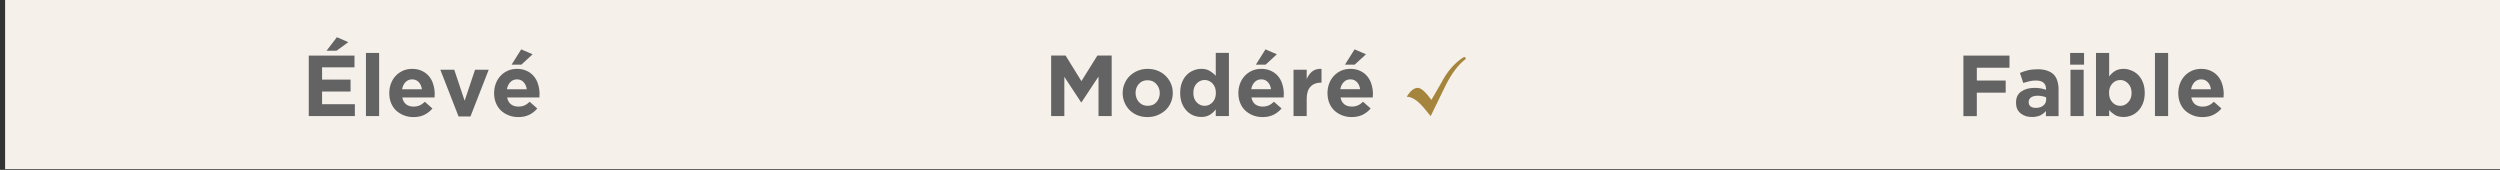
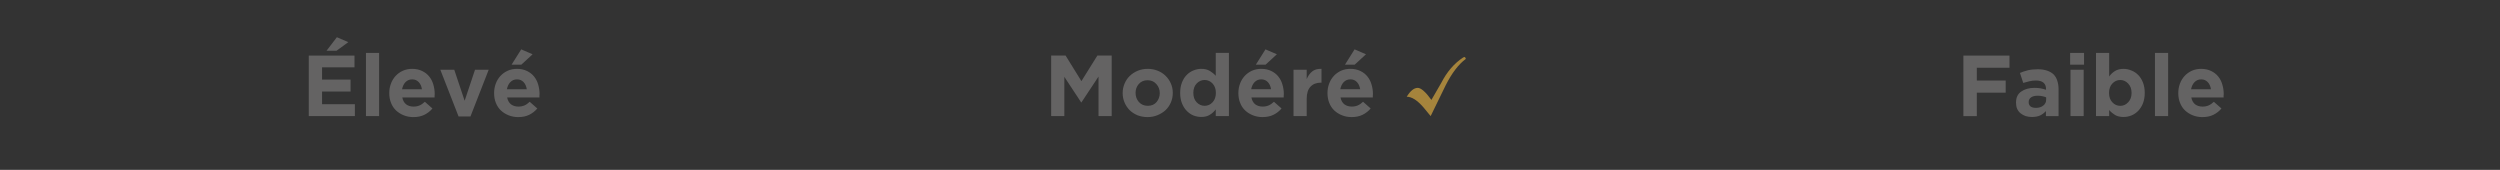
<svg xmlns="http://www.w3.org/2000/svg" width="81.756mm" height="5.556mm" viewBox="0 0 81.756 5.556" version="1.1" id="svg1">
  <rect x="0" y="0" width="81.756" height="5.556" fill="#333333" stroke="none" />
  <defs id="defs1" />
  <g id="g1" transform="matrix(0.265,0,0,0.265,-105.826,21.391)">
-     <path id="path1" d="m 399.973,-80.848 h 309 v 21 H 399.973 Z" style="fill:#f5f0e9;fill-opacity:1;fill-rule:nonzero;stroke:none;stroke-width:1.333" />
    <path id="path3" d="m 439.636,-74.456 1.281,-1.672 1.406,0.609 -1.453,1.062 z m -2.188,8.062 v -7.469 h 5.641 v 1.453 h -4 v 1.516 h 3.516 v 1.469 h -3.516 v 1.562 h 4.047 v 1.469 z m 7.055,0 v -7.797 h 1.625 v 7.797 z m 5.863,0.125 c -0.43,0 -0.824,-0.074 -1.188,-0.219 -0.367,-0.145 -0.684,-0.344 -0.953,-0.594 -0.273,-0.258 -0.48,-0.57 -0.625,-0.938 -0.148,-0.363 -0.219,-0.766 -0.219,-1.203 v -0.016 c 0,-0.406 0.066,-0.789 0.203,-1.156 0.133,-0.363 0.328,-0.68 0.578,-0.953 0.25,-0.27 0.547,-0.484 0.891,-0.641 0.352,-0.156 0.738,-0.234 1.156,-0.234 0.469,0 0.879,0.09 1.234,0.266 0.352,0.168 0.645,0.398 0.875,0.688 0.227,0.281 0.395,0.609 0.5,0.984 0.113,0.375 0.172,0.766 0.172,1.172 0,0.062 -0.008,0.133 -0.016,0.203 0,0.074 0,0.148 0,0.219 h -3.984 c 0.07,0.367 0.227,0.648 0.469,0.844 0.25,0.188 0.555,0.281 0.922,0.281 0.27,0 0.516,-0.047 0.734,-0.141 0.219,-0.094 0.438,-0.242 0.656,-0.453 l 0.938,0.828 c -0.273,0.324 -0.605,0.586 -1,0.781 -0.387,0.188 -0.836,0.281 -1.344,0.281 z m -1.406,-3.438 h 2.453 c -0.055,-0.363 -0.184,-0.656 -0.391,-0.875 -0.211,-0.227 -0.48,-0.344 -0.812,-0.344 -0.336,0 -0.609,0.117 -0.828,0.344 -0.211,0.219 -0.352,0.512 -0.422,0.875 z m 6.973,3.359 -2.25,-5.766 h 1.719 l 1.281,3.828 1.281,-3.828 h 1.688 l -2.25,5.766 z m 6.543,-6.391 1.188,-1.891 1.406,0.609 -1.391,1.281 z m 0.828,6.469 c -0.43,0 -0.824,-0.074 -1.188,-0.219 -0.367,-0.145 -0.684,-0.344 -0.953,-0.594 -0.273,-0.258 -0.48,-0.57 -0.625,-0.938 -0.148,-0.363 -0.219,-0.766 -0.219,-1.203 v -0.016 c 0,-0.406 0.066,-0.789 0.203,-1.156 0.133,-0.363 0.328,-0.68 0.578,-0.953 0.25,-0.27 0.547,-0.484 0.891,-0.641 0.352,-0.156 0.738,-0.234 1.156,-0.234 0.469,0 0.879,0.09 1.234,0.266 0.352,0.168 0.645,0.398 0.875,0.688 0.227,0.281 0.395,0.609 0.5,0.984 0.113,0.375 0.172,0.766 0.172,1.172 0,0.062 -0.008,0.133 -0.016,0.203 0,0.074 0,0.148 0,0.219 H 461.929 c 0.07,0.367 0.227,0.648 0.469,0.844 0.25,0.188 0.555,0.281 0.922,0.281 0.27,0 0.516,-0.047 0.734,-0.141 0.219,-0.094 0.438,-0.242 0.656,-0.453 l 0.938,0.828 c -0.273,0.324 -0.605,0.586 -1,0.781 -0.387,0.188 -0.836,0.281 -1.344,0.281 z m -1.406,-3.438 h 2.453 c -0.055,-0.363 -0.184,-0.656 -0.391,-0.875 -0.211,-0.227 -0.48,-0.344 -0.812,-0.344 -0.336,0 -0.609,0.117 -0.828,0.344 -0.211,0.219 -0.352,0.512 -0.422,0.875 z m 67.164,3.312 v -7.469 h 1.781 l 1.953,3.156 1.969,-3.156 h 1.766 v 7.469 h -1.625 v -4.875 l -2.109,3.188 h -0.031 l -2.078,-3.156 v 4.844 z m 11.902,0.125 c -0.438,0 -0.852,-0.074 -1.234,-0.219 -0.375,-0.156 -0.699,-0.363 -0.969,-0.625 -0.273,-0.27 -0.484,-0.586 -0.641,-0.953 -0.156,-0.363 -0.234,-0.75 -0.234,-1.156 v -0.016 c 0,-0.406 0.078,-0.789 0.234,-1.156 0.156,-0.375 0.367,-0.691 0.641,-0.953 0.281,-0.27 0.609,-0.484 0.984,-0.641 0.383,-0.156 0.797,-0.234 1.234,-0.234 0.445,0 0.859,0.078 1.234,0.234 0.375,0.148 0.695,0.355 0.969,0.625 0.281,0.273 0.5,0.59 0.656,0.953 0.156,0.355 0.234,0.734 0.234,1.141 v 0.031 c 0,0.406 -0.078,0.793 -0.234,1.156 -0.156,0.367 -0.375,0.684 -0.656,0.953 -0.281,0.262 -0.617,0.469 -1,0.625 -0.375,0.156 -0.781,0.234 -1.219,0.234 z m 0.016,-1.391 c 0.469,0 0.832,-0.156 1.094,-0.469 0.258,-0.312 0.391,-0.676 0.391,-1.094 v -0.016 c 0,-0.426 -0.141,-0.797 -0.422,-1.109 -0.273,-0.312 -0.633,-0.469 -1.078,-0.469 -0.461,0 -0.824,0.156 -1.094,0.469 -0.262,0.305 -0.391,0.664 -0.391,1.078 v 0.031 c 0,0.418 0.133,0.789 0.406,1.109 0.281,0.312 0.645,0.469 1.094,0.469 z m 6.613,1.375 c -0.336,0 -0.664,-0.062 -0.984,-0.188 -0.312,-0.133 -0.59,-0.328 -0.828,-0.578 -0.242,-0.25 -0.434,-0.555 -0.578,-0.922 -0.148,-0.375 -0.219,-0.797 -0.219,-1.266 v -0.031 c 0,-0.469 0.07,-0.891 0.219,-1.266 0.145,-0.375 0.336,-0.68 0.578,-0.922 0.238,-0.25 0.516,-0.438 0.828,-0.562 0.32,-0.133 0.648,-0.203 0.984,-0.203 0.426,0 0.781,0.09 1.062,0.266 0.281,0.168 0.52,0.367 0.719,0.594 v -2.828 h 1.625 v 7.797 h -1.625 v -0.828 c -0.199,0.273 -0.445,0.496 -0.734,0.672 -0.281,0.176 -0.633,0.266 -1.047,0.266 z m 0.406,-1.375 c 0.383,0 0.711,-0.145 0.984,-0.438 0.27,-0.289 0.406,-0.672 0.406,-1.141 v -0.031 c 0,-0.469 -0.137,-0.848 -0.406,-1.141 -0.273,-0.289 -0.602,-0.438 -0.984,-0.438 -0.375,0 -0.703,0.148 -0.984,0.438 -0.273,0.293 -0.406,0.672 -0.406,1.141 v 0.031 c 0,0.469 0.133,0.852 0.406,1.141 0.281,0.293 0.609,0.438 0.984,0.438 z m 6.324,-5.078 1.188,-1.891 1.406,0.609 -1.391,1.281 z m 0.828,6.469 c -0.43,0 -0.824,-0.074 -1.188,-0.219 -0.367,-0.145 -0.684,-0.344 -0.953,-0.594 -0.273,-0.258 -0.48,-0.57 -0.625,-0.938 -0.148,-0.363 -0.219,-0.766 -0.219,-1.203 v -0.016 c 0,-0.406 0.066,-0.789 0.203,-1.156 0.133,-0.363 0.328,-0.68 0.578,-0.953 0.25,-0.27 0.547,-0.484 0.891,-0.641 0.352,-0.156 0.738,-0.234 1.156,-0.234 0.469,0 0.879,0.09 1.234,0.266 0.352,0.168 0.645,0.398 0.875,0.688 0.227,0.281 0.395,0.609 0.5,0.984 0.113,0.375 0.172,0.766 0.172,1.172 0,0.062 -0.008,0.133 -0.016,0.203 0,0.074 0,0.148 0,0.219 h -3.984 c 0.07,0.367 0.227,0.648 0.469,0.844 0.25,0.188 0.555,0.281 0.922,0.281 0.27,0 0.516,-0.047 0.734,-0.141 0.219,-0.094 0.438,-0.242 0.656,-0.453 l 0.938,0.828 c -0.273,0.324 -0.605,0.586 -1,0.781 -0.387,0.188 -0.836,0.281 -1.344,0.281 z m -1.406,-3.438 h 2.453 c -0.055,-0.363 -0.184,-0.656 -0.391,-0.875 -0.211,-0.227 -0.48,-0.344 -0.812,-0.344 -0.336,0 -0.609,0.117 -0.828,0.344 -0.211,0.219 -0.352,0.512 -0.422,0.875 z m 5.227,3.312 v -5.719 h 1.625 v 1.156 c 0.164,-0.395 0.391,-0.707 0.672,-0.937 0.289,-0.238 0.676,-0.348 1.156,-0.328 v 1.703 h -0.078 c -0.543,0 -0.969,0.168 -1.281,0.5 -0.312,0.324 -0.469,0.828 -0.469,1.516 v 2.109 z m 6.348,-6.344 1.188,-1.891 1.406,0.609 -1.391,1.281 z m 0.828,6.469 c -0.43,0 -0.824,-0.074 -1.188,-0.219 -0.367,-0.145 -0.684,-0.344 -0.953,-0.594 -0.273,-0.258 -0.48,-0.57 -0.625,-0.938 -0.148,-0.363 -0.219,-0.766 -0.219,-1.203 v -0.016 c 0,-0.406 0.066,-0.789 0.203,-1.156 0.133,-0.363 0.328,-0.68 0.578,-0.953 0.25,-0.27 0.547,-0.484 0.891,-0.641 0.352,-0.156 0.738,-0.234 1.156,-0.234 0.469,0 0.879,0.09 1.234,0.266 0.352,0.168 0.645,0.398 0.875,0.688 0.227,0.281 0.395,0.609 0.5,0.984 0.113,0.375 0.172,0.766 0.172,1.172 0,0.062 -0.008,0.133 -0.016,0.203 0,0.074 0,0.148 0,0.219 h -3.984 c 0.07,0.367 0.227,0.648 0.469,0.844 0.25,0.188 0.555,0.281 0.922,0.281 0.27,0 0.516,-0.047 0.734,-0.141 0.219,-0.094 0.438,-0.242 0.656,-0.453 l 0.938,0.828 c -0.273,0.324 -0.605,0.586 -1,0.781 -0.387,0.188 -0.836,0.281 -1.344,0.281 z m -1.406,-3.438 h 2.453 c -0.055,-0.363 -0.184,-0.656 -0.391,-0.875 -0.211,-0.227 -0.48,-0.344 -0.812,-0.344 -0.336,0 -0.609,0.117 -0.828,0.344 -0.211,0.219 -0.352,0.512 -0.422,0.875 z m 0,0" style="fill:#646363;fill-opacity:1;fill-rule:nonzero;stroke:none;stroke-width:1.333" aria-label="levModr " />
    <path id="path4" d="m 575.894,-66.393 -0.875,-1.062 c -0.773,-0.895 -1.465,-1.336 -2.078,-1.328 0.445,-0.727 0.898,-1.094 1.359,-1.094 0.406,0 0.969,0.496 1.688,1.484 l 1.219,-2.109 c 0.707,-1.375 1.613,-2.422 2.719,-3.141 0.062,-0.008 0.129,-0.023 0.203,-0.047 l 0.109,0.234 c -0.898,0.668 -1.727,1.75 -2.484,3.25 z m 0,0" style="fill:#a5843c;fill-opacity:1;fill-rule:nonzero;stroke:none;stroke-width:1.333" aria-label="" />
    <path id="path5" d="m 641.636,-66.393 v -7.469 h 5.688 v 1.5 h -4.031 v 1.578 h 3.562 v 1.5 h -3.562 v 2.891 z m 8.449,0.109 c -0.273,0 -0.527,-0.039 -0.766,-0.109 -0.23,-0.082 -0.438,-0.195 -0.625,-0.344 -0.18,-0.145 -0.32,-0.328 -0.422,-0.547 -0.094,-0.219 -0.141,-0.469 -0.141,-0.75 v -0.031 c 0,-0.613 0.211,-1.066 0.641,-1.359 0.426,-0.301 0.977,-0.453 1.656,-0.453 0.281,0 0.531,0.023 0.75,0.062 0.227,0.043 0.445,0.102 0.656,0.172 v -0.094 c 0,-0.344 -0.105,-0.602 -0.312,-0.781 -0.211,-0.176 -0.516,-0.266 -0.922,-0.266 -0.305,0 -0.578,0.031 -0.828,0.094 -0.242,0.055 -0.492,0.121 -0.75,0.203 l -0.406,-1.234 c 0.312,-0.133 0.641,-0.242 0.984,-0.328 0.344,-0.082 0.754,-0.125 1.234,-0.125 0.438,0 0.816,0.059 1.141,0.172 0.332,0.117 0.598,0.273 0.797,0.469 0.207,0.211 0.359,0.469 0.453,0.781 0.102,0.312 0.156,0.664 0.156,1.047 v 3.312 h -1.562 v -0.625 c -0.199,0.23 -0.438,0.414 -0.719,0.547 -0.281,0.125 -0.621,0.188 -1.016,0.188 z m 0.5,-1.125 c 0.375,0 0.676,-0.094 0.906,-0.281 0.238,-0.188 0.359,-0.426 0.359,-0.719 v -0.297 c -0.137,-0.062 -0.293,-0.109 -0.469,-0.141 -0.18,-0.039 -0.367,-0.062 -0.562,-0.062 -0.355,0 -0.633,0.07 -0.828,0.203 -0.199,0.137 -0.297,0.328 -0.297,0.578 v 0.031 c 0,0.219 0.078,0.391 0.234,0.516 0.164,0.117 0.383,0.172 0.656,0.172 z m 4.223,-5.328 v -1.453 h 1.719 v 1.453 z m 0.047,6.344 v -5.719 h 1.625 v 5.719 z m 6.551,0.109 c -0.43,0 -0.781,-0.086 -1.062,-0.25 -0.281,-0.176 -0.523,-0.379 -0.719,-0.609 v 0.75 h -1.625 v -7.797 h 1.625 v 2.906 c 0.195,-0.27 0.438,-0.492 0.719,-0.672 0.289,-0.176 0.645,-0.266 1.062,-0.266 0.332,0 0.656,0.07 0.969,0.203 0.32,0.125 0.602,0.312 0.844,0.562 0.238,0.242 0.43,0.547 0.578,0.922 0.145,0.375 0.219,0.797 0.219,1.266 v 0.031 c 0,0.469 -0.074,0.891 -0.219,1.266 -0.148,0.367 -0.34,0.672 -0.578,0.922 -0.242,0.25 -0.523,0.445 -0.844,0.578 -0.312,0.125 -0.637,0.188 -0.969,0.188 z m -0.406,-1.375 c 0.375,0 0.695,-0.145 0.969,-0.438 0.281,-0.289 0.422,-0.672 0.422,-1.141 v -0.031 c 0,-0.469 -0.141,-0.848 -0.422,-1.141 -0.273,-0.289 -0.594,-0.438 -0.969,-0.438 -0.387,0 -0.715,0.148 -0.984,0.438 -0.273,0.293 -0.406,0.672 -0.406,1.141 v 0.031 c 0,0.469 0.133,0.852 0.406,1.141 0.27,0.293 0.598,0.438 0.984,0.438 z m 4.277,1.266 v -7.797 h 1.625 v 7.797 z m 5.863,0.125 c -0.43,0 -0.824,-0.074 -1.188,-0.219 -0.367,-0.145 -0.684,-0.344 -0.953,-0.594 -0.273,-0.258 -0.48,-0.57 -0.625,-0.938 -0.148,-0.363 -0.219,-0.766 -0.219,-1.203 v -0.016 c 0,-0.406 0.066,-0.789 0.203,-1.156 0.133,-0.363 0.328,-0.68 0.578,-0.953 0.25,-0.27 0.547,-0.484 0.891,-0.641 0.352,-0.156 0.738,-0.234 1.156,-0.234 0.469,0 0.879,0.09 1.234,0.266 0.352,0.168 0.645,0.398 0.875,0.688 0.227,0.281 0.395,0.609 0.5,0.984 0.113,0.375 0.172,0.766 0.172,1.172 0,0.062 -0.008,0.133 -0.016,0.203 0,0.074 0,0.148 0,0.219 h -3.984 c 0.07,0.367 0.227,0.648 0.469,0.844 0.25,0.188 0.555,0.281 0.922,0.281 0.27,0 0.516,-0.047 0.734,-0.141 0.219,-0.094 0.438,-0.242 0.656,-0.453 l 0.938,0.828 c -0.273,0.324 -0.605,0.586 -1,0.781 -0.387,0.188 -0.836,0.281 -1.344,0.281 z m -1.406,-3.438 h 2.453 c -0.055,-0.363 -0.184,-0.656 -0.391,-0.875 -0.211,-0.227 -0.48,-0.344 -0.812,-0.344 -0.336,0 -0.609,0.117 -0.828,0.344 -0.211,0.219 -0.352,0.512 -0.422,0.875 z m 0,0" style="fill:#646363;fill-opacity:1;fill-rule:nonzero;stroke:none;stroke-width:1.333" aria-label="Faible" />
  </g>
</svg>